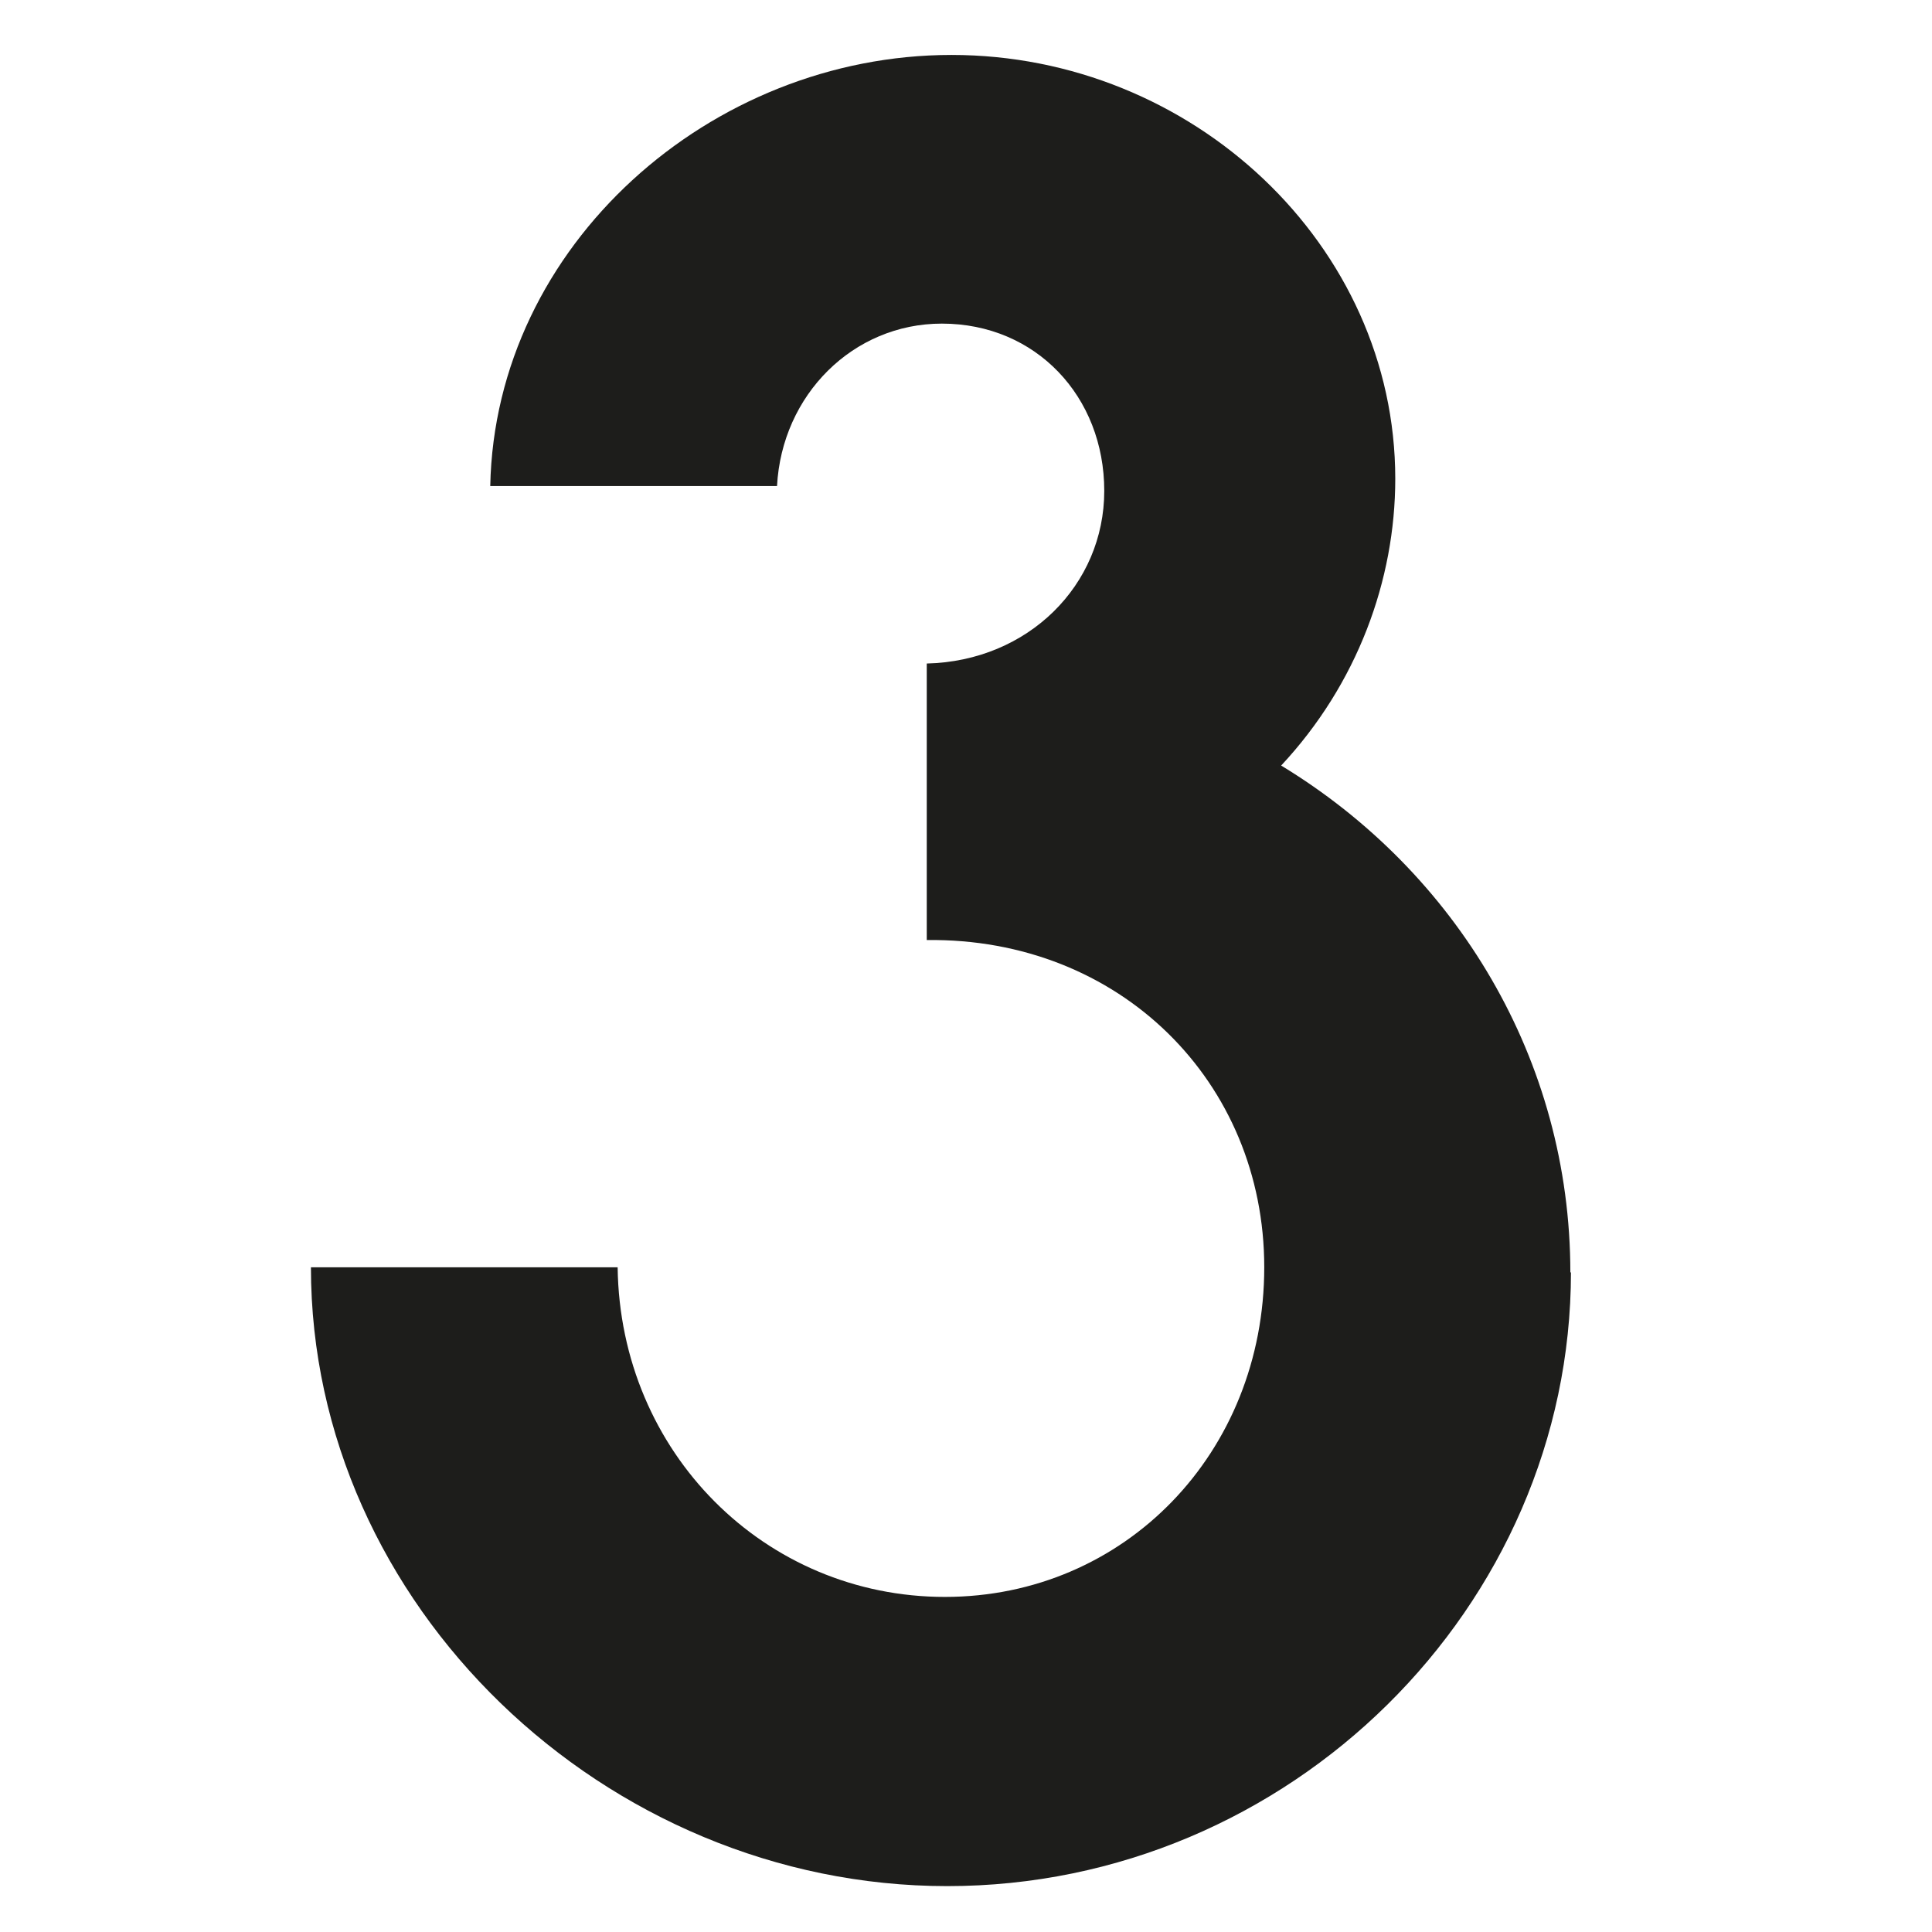
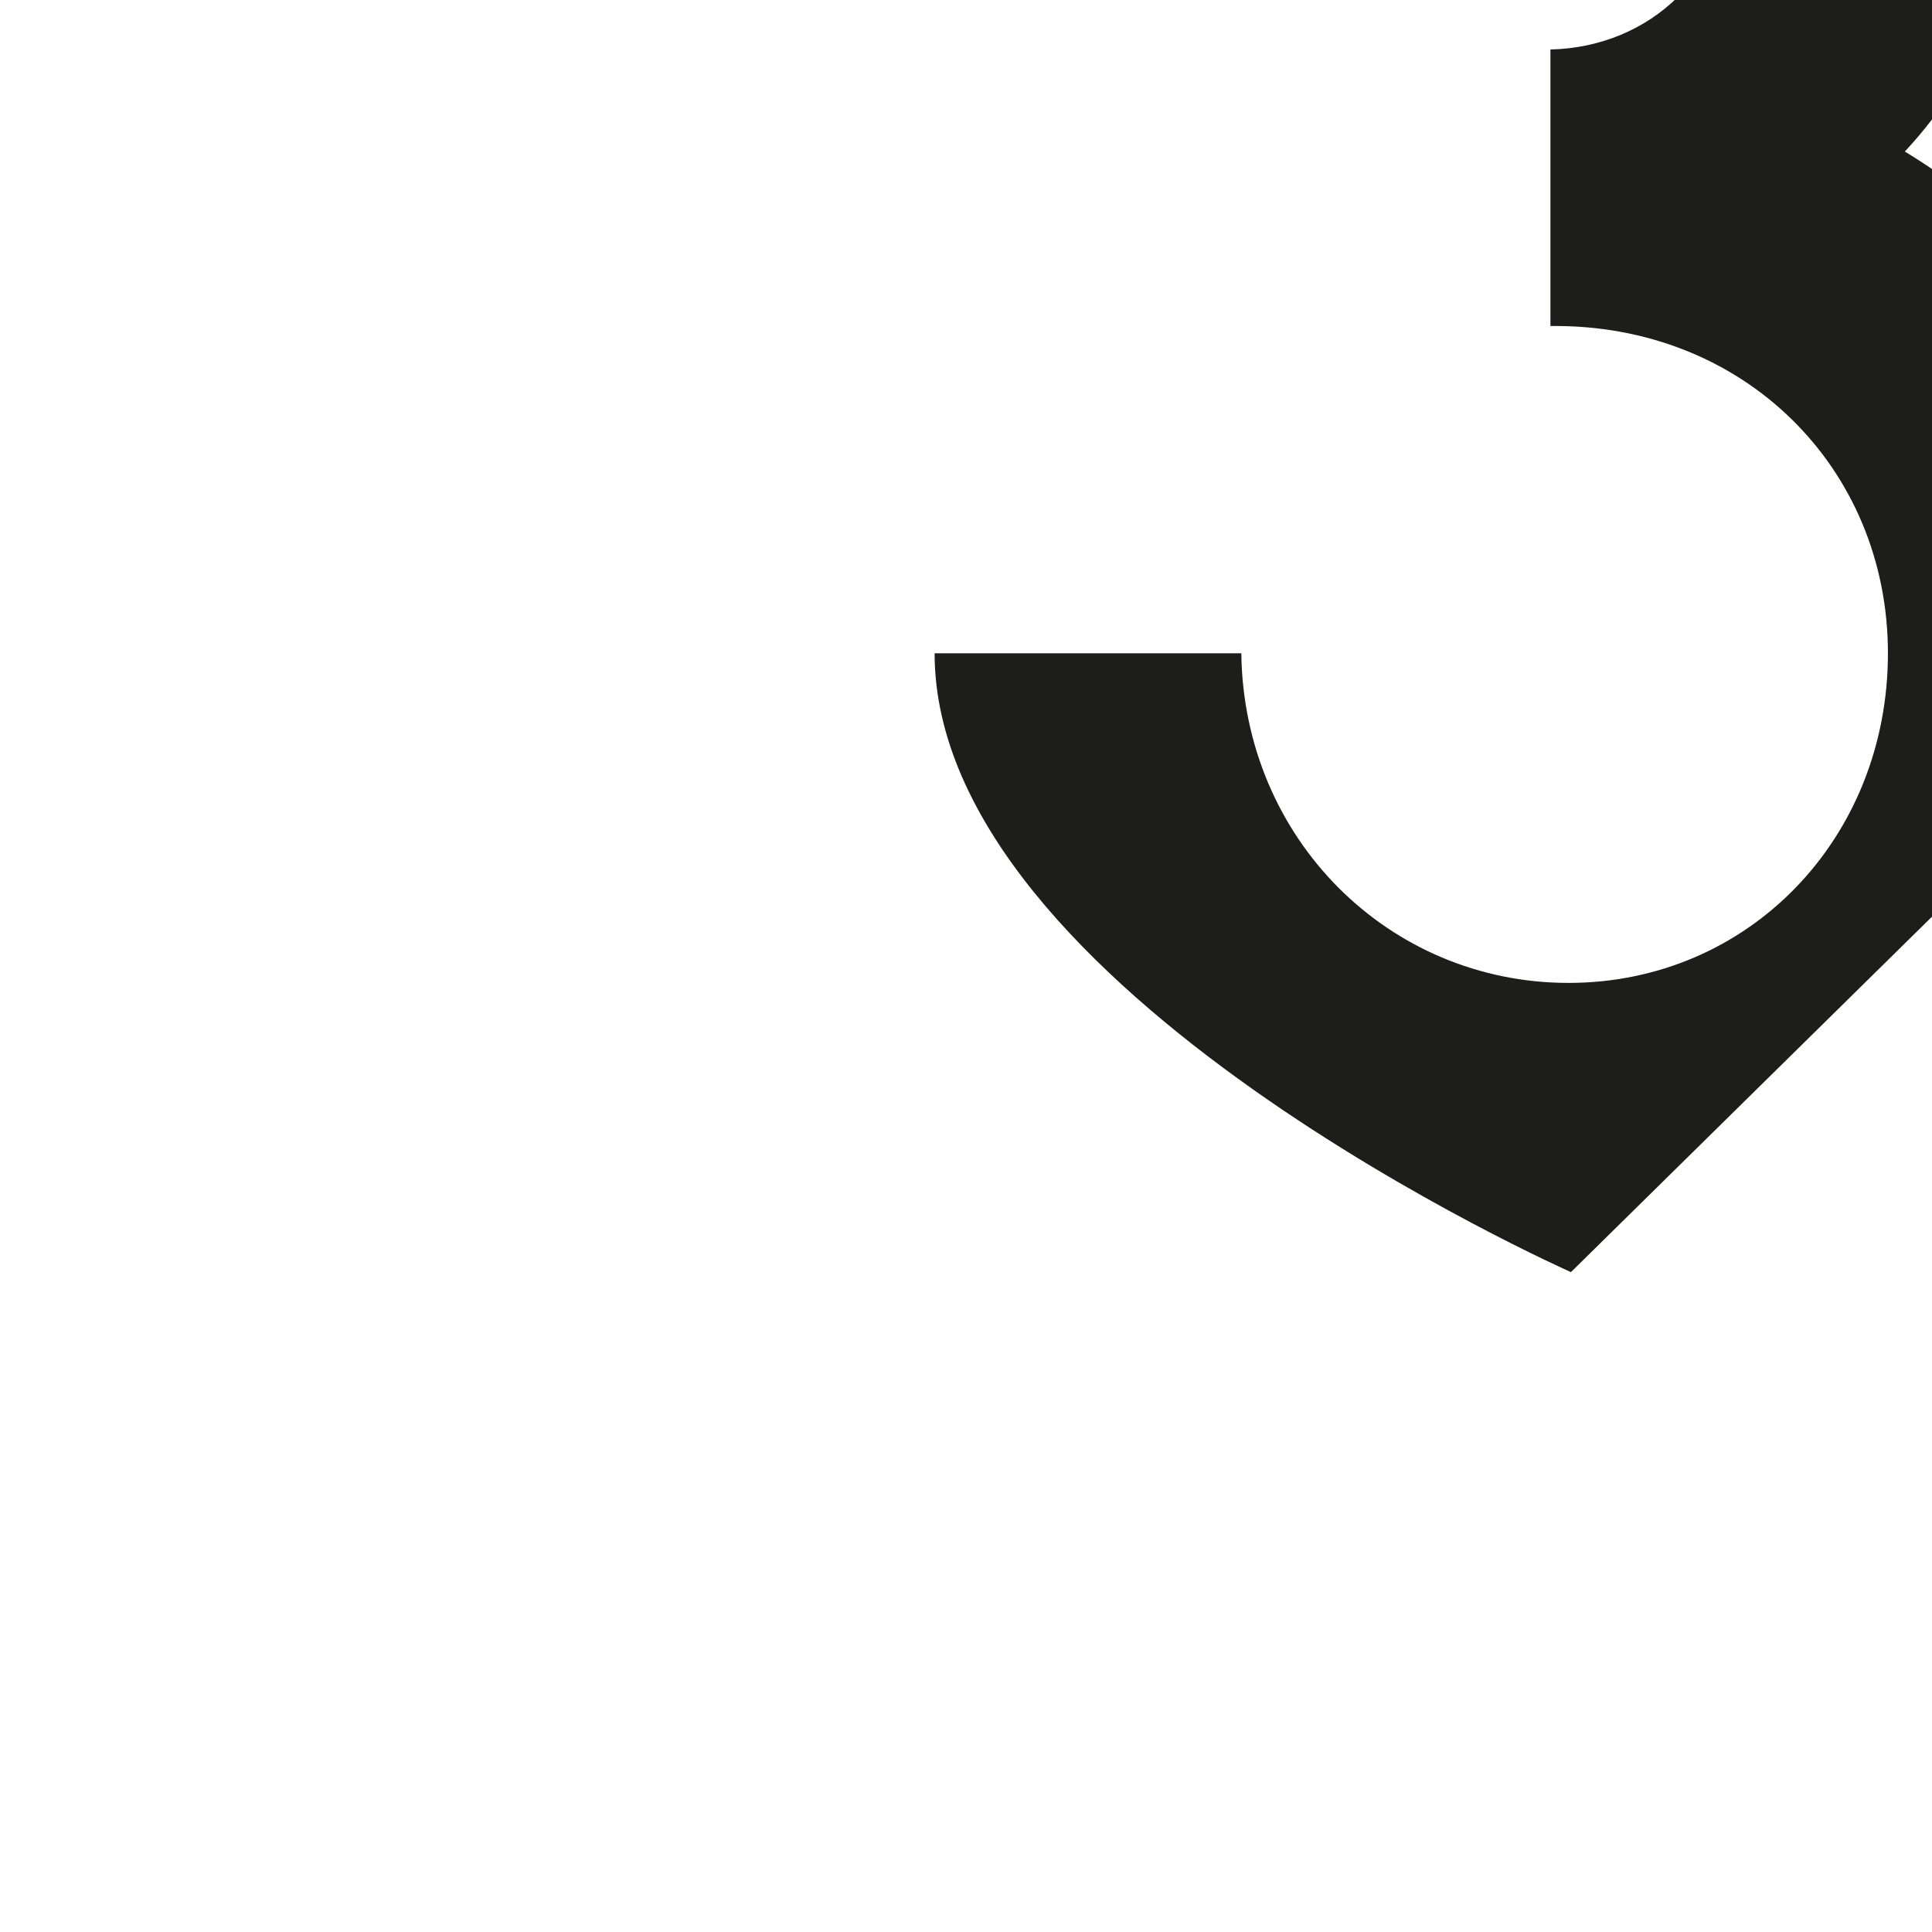
<svg xmlns="http://www.w3.org/2000/svg" version="1.1" width="32" height="32">
  <svg viewBox="0 0 32 32">
-     <path d="m26.02 21.07c0 5.54-4.66 10.17-10.33 10.17s-10.54-4.66-10.54-10.25h5.08c.04 3.07 2.44 5.46 5.42 5.46s5.29-2.39 5.29-5.46-2.39-5.46-5.59-5.42v-4.58c1.68-.04 2.94-1.3 2.94-2.86s-1.13-2.77-2.69-2.77c-1.47 0-2.65 1.18-2.73 2.69h-4.75c.08-3.99 3.65-7.14 7.64-7.14s7.35 3.15 7.35 7.02c0 1.68-.63 3.4-1.89 4.75 2.9 1.76 4.79 4.87 4.79 8.4z" fill="#1d1d1b" />
+     <path d="m26.02 21.07s-10.54-4.66-10.54-10.25h5.08c.04 3.07 2.44 5.46 5.42 5.46s5.29-2.39 5.29-5.46-2.39-5.46-5.59-5.42v-4.58c1.68-.04 2.94-1.3 2.94-2.86s-1.13-2.77-2.69-2.77c-1.47 0-2.65 1.18-2.73 2.69h-4.75c.08-3.99 3.65-7.14 7.64-7.14s7.35 3.15 7.35 7.02c0 1.68-.63 3.4-1.89 4.75 2.9 1.76 4.79 4.87 4.79 8.4z" fill="#1d1d1b" />
  </svg>
  <style>@media (prefers-color-scheme: light) { :root { filter: none; } }
@media (prefers-color-scheme: dark) { :root { filter: none; } }
</style>
</svg>